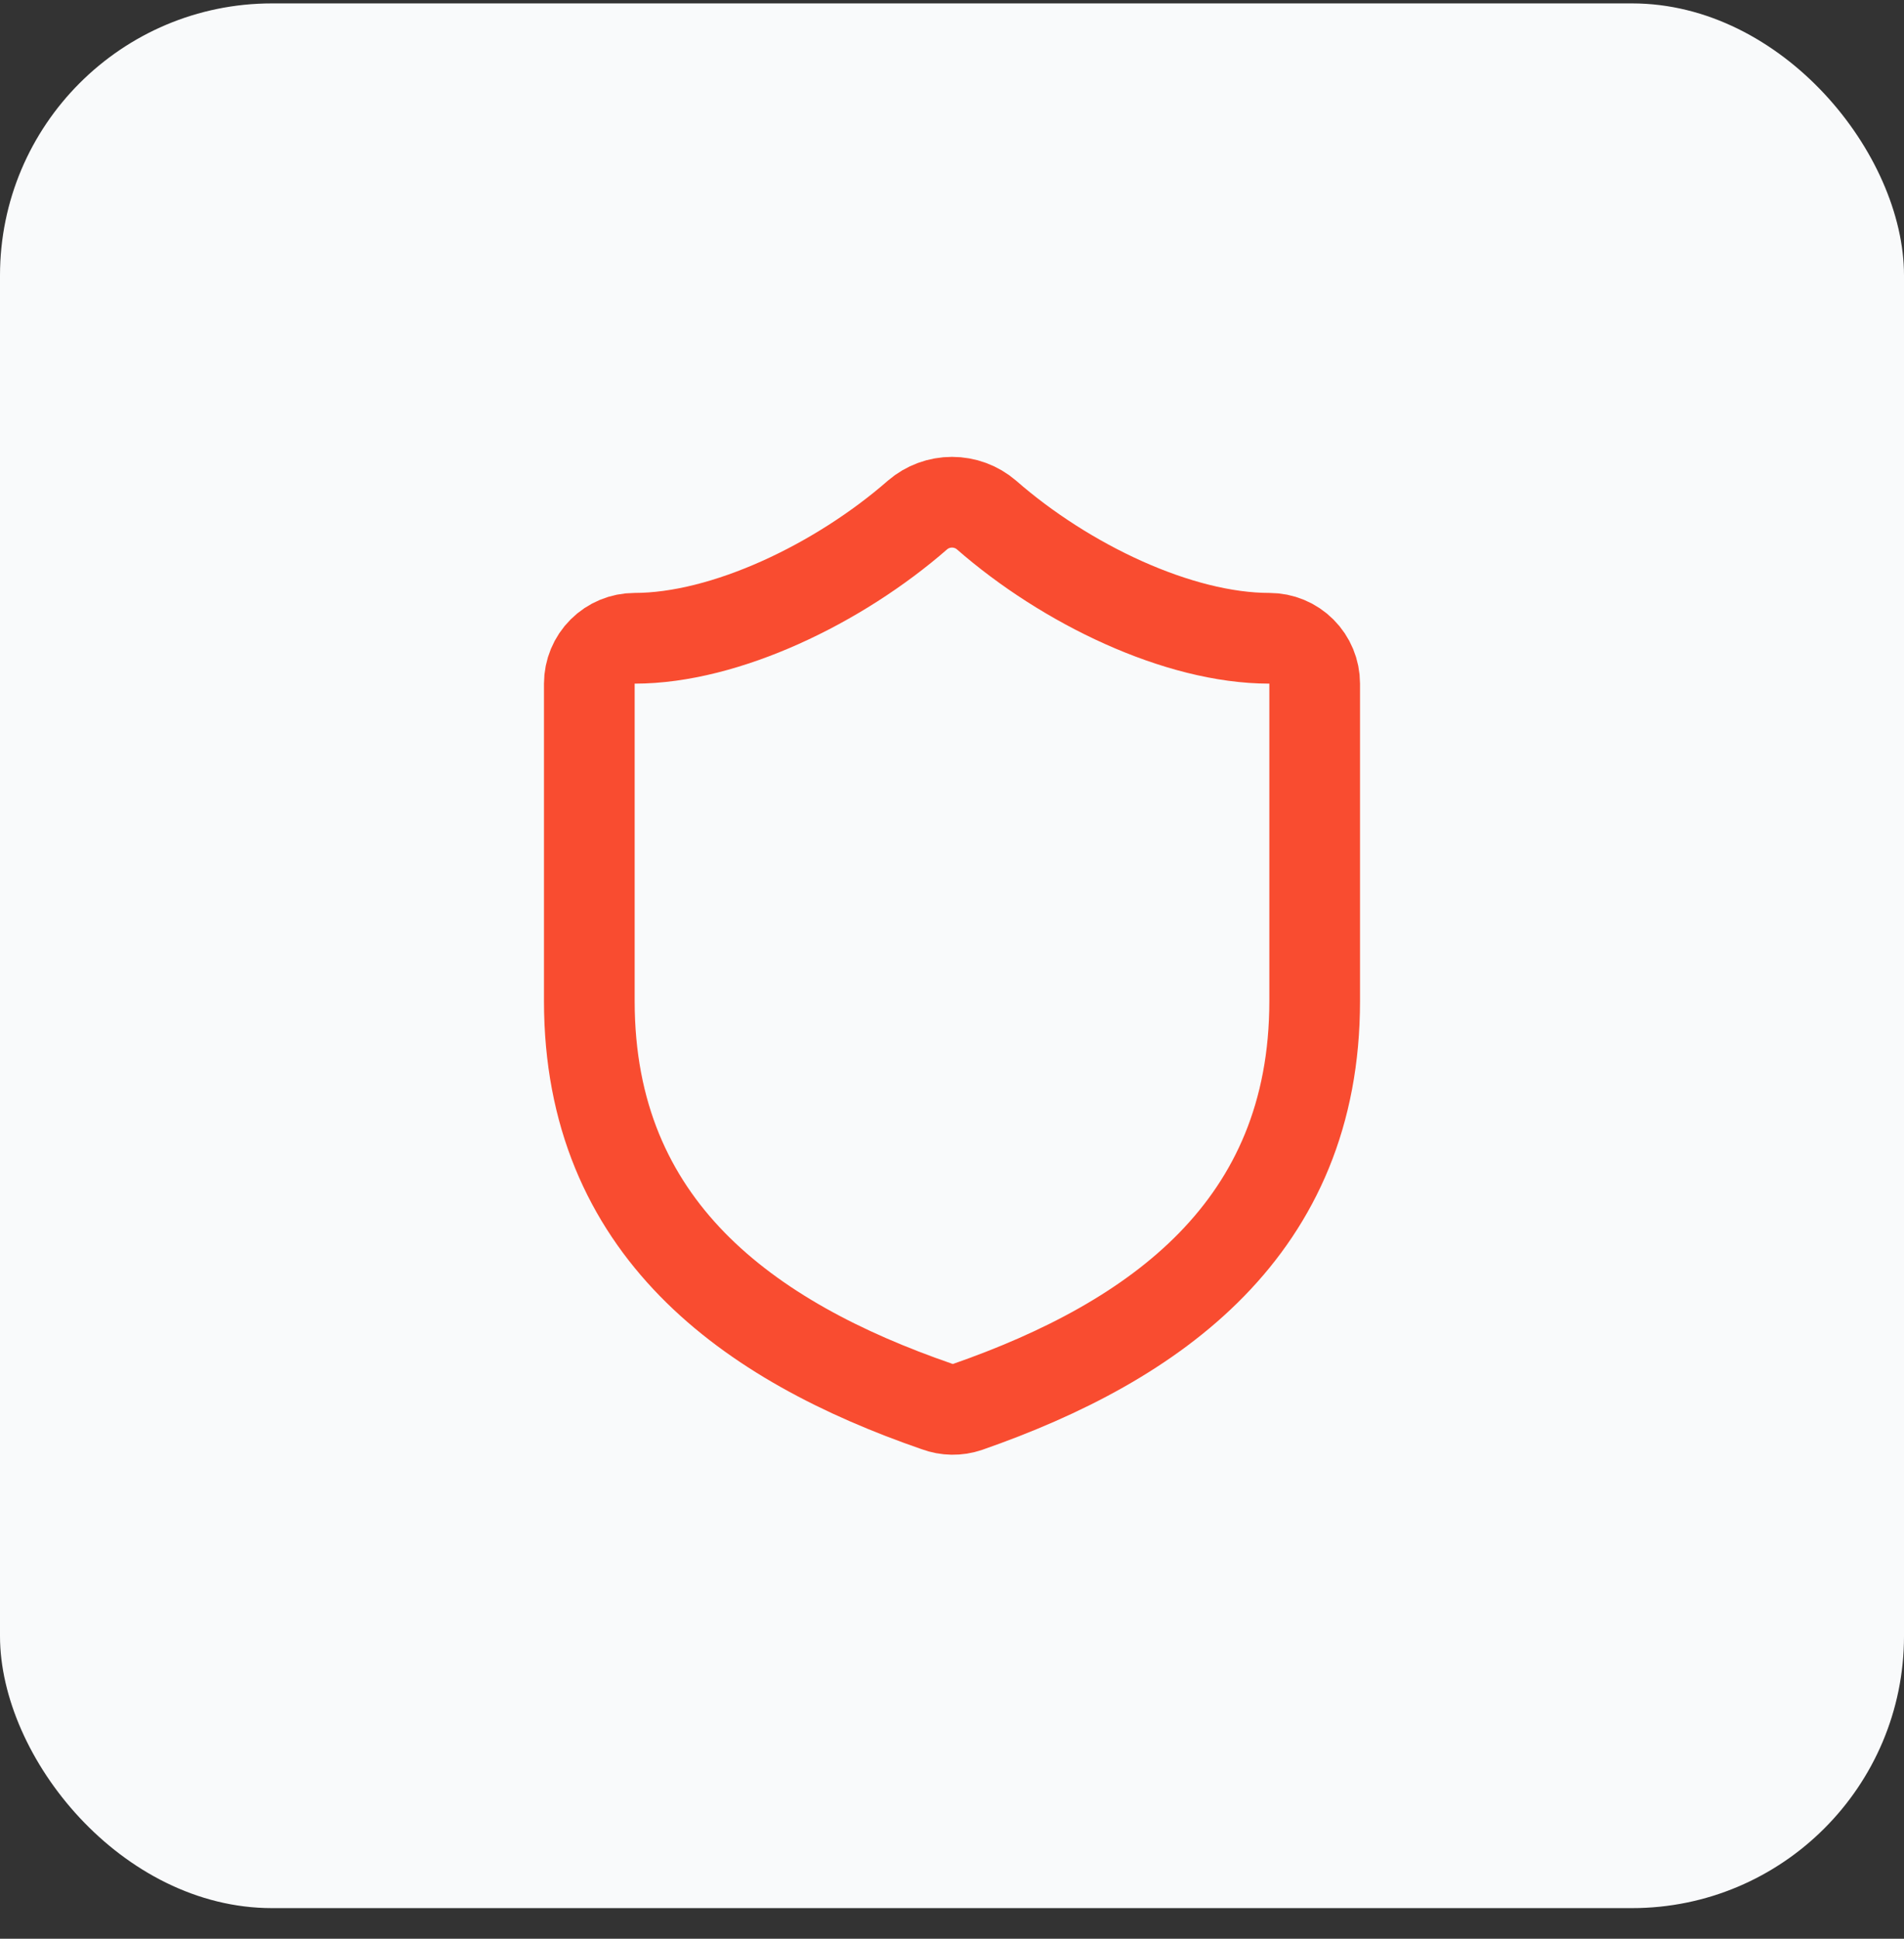
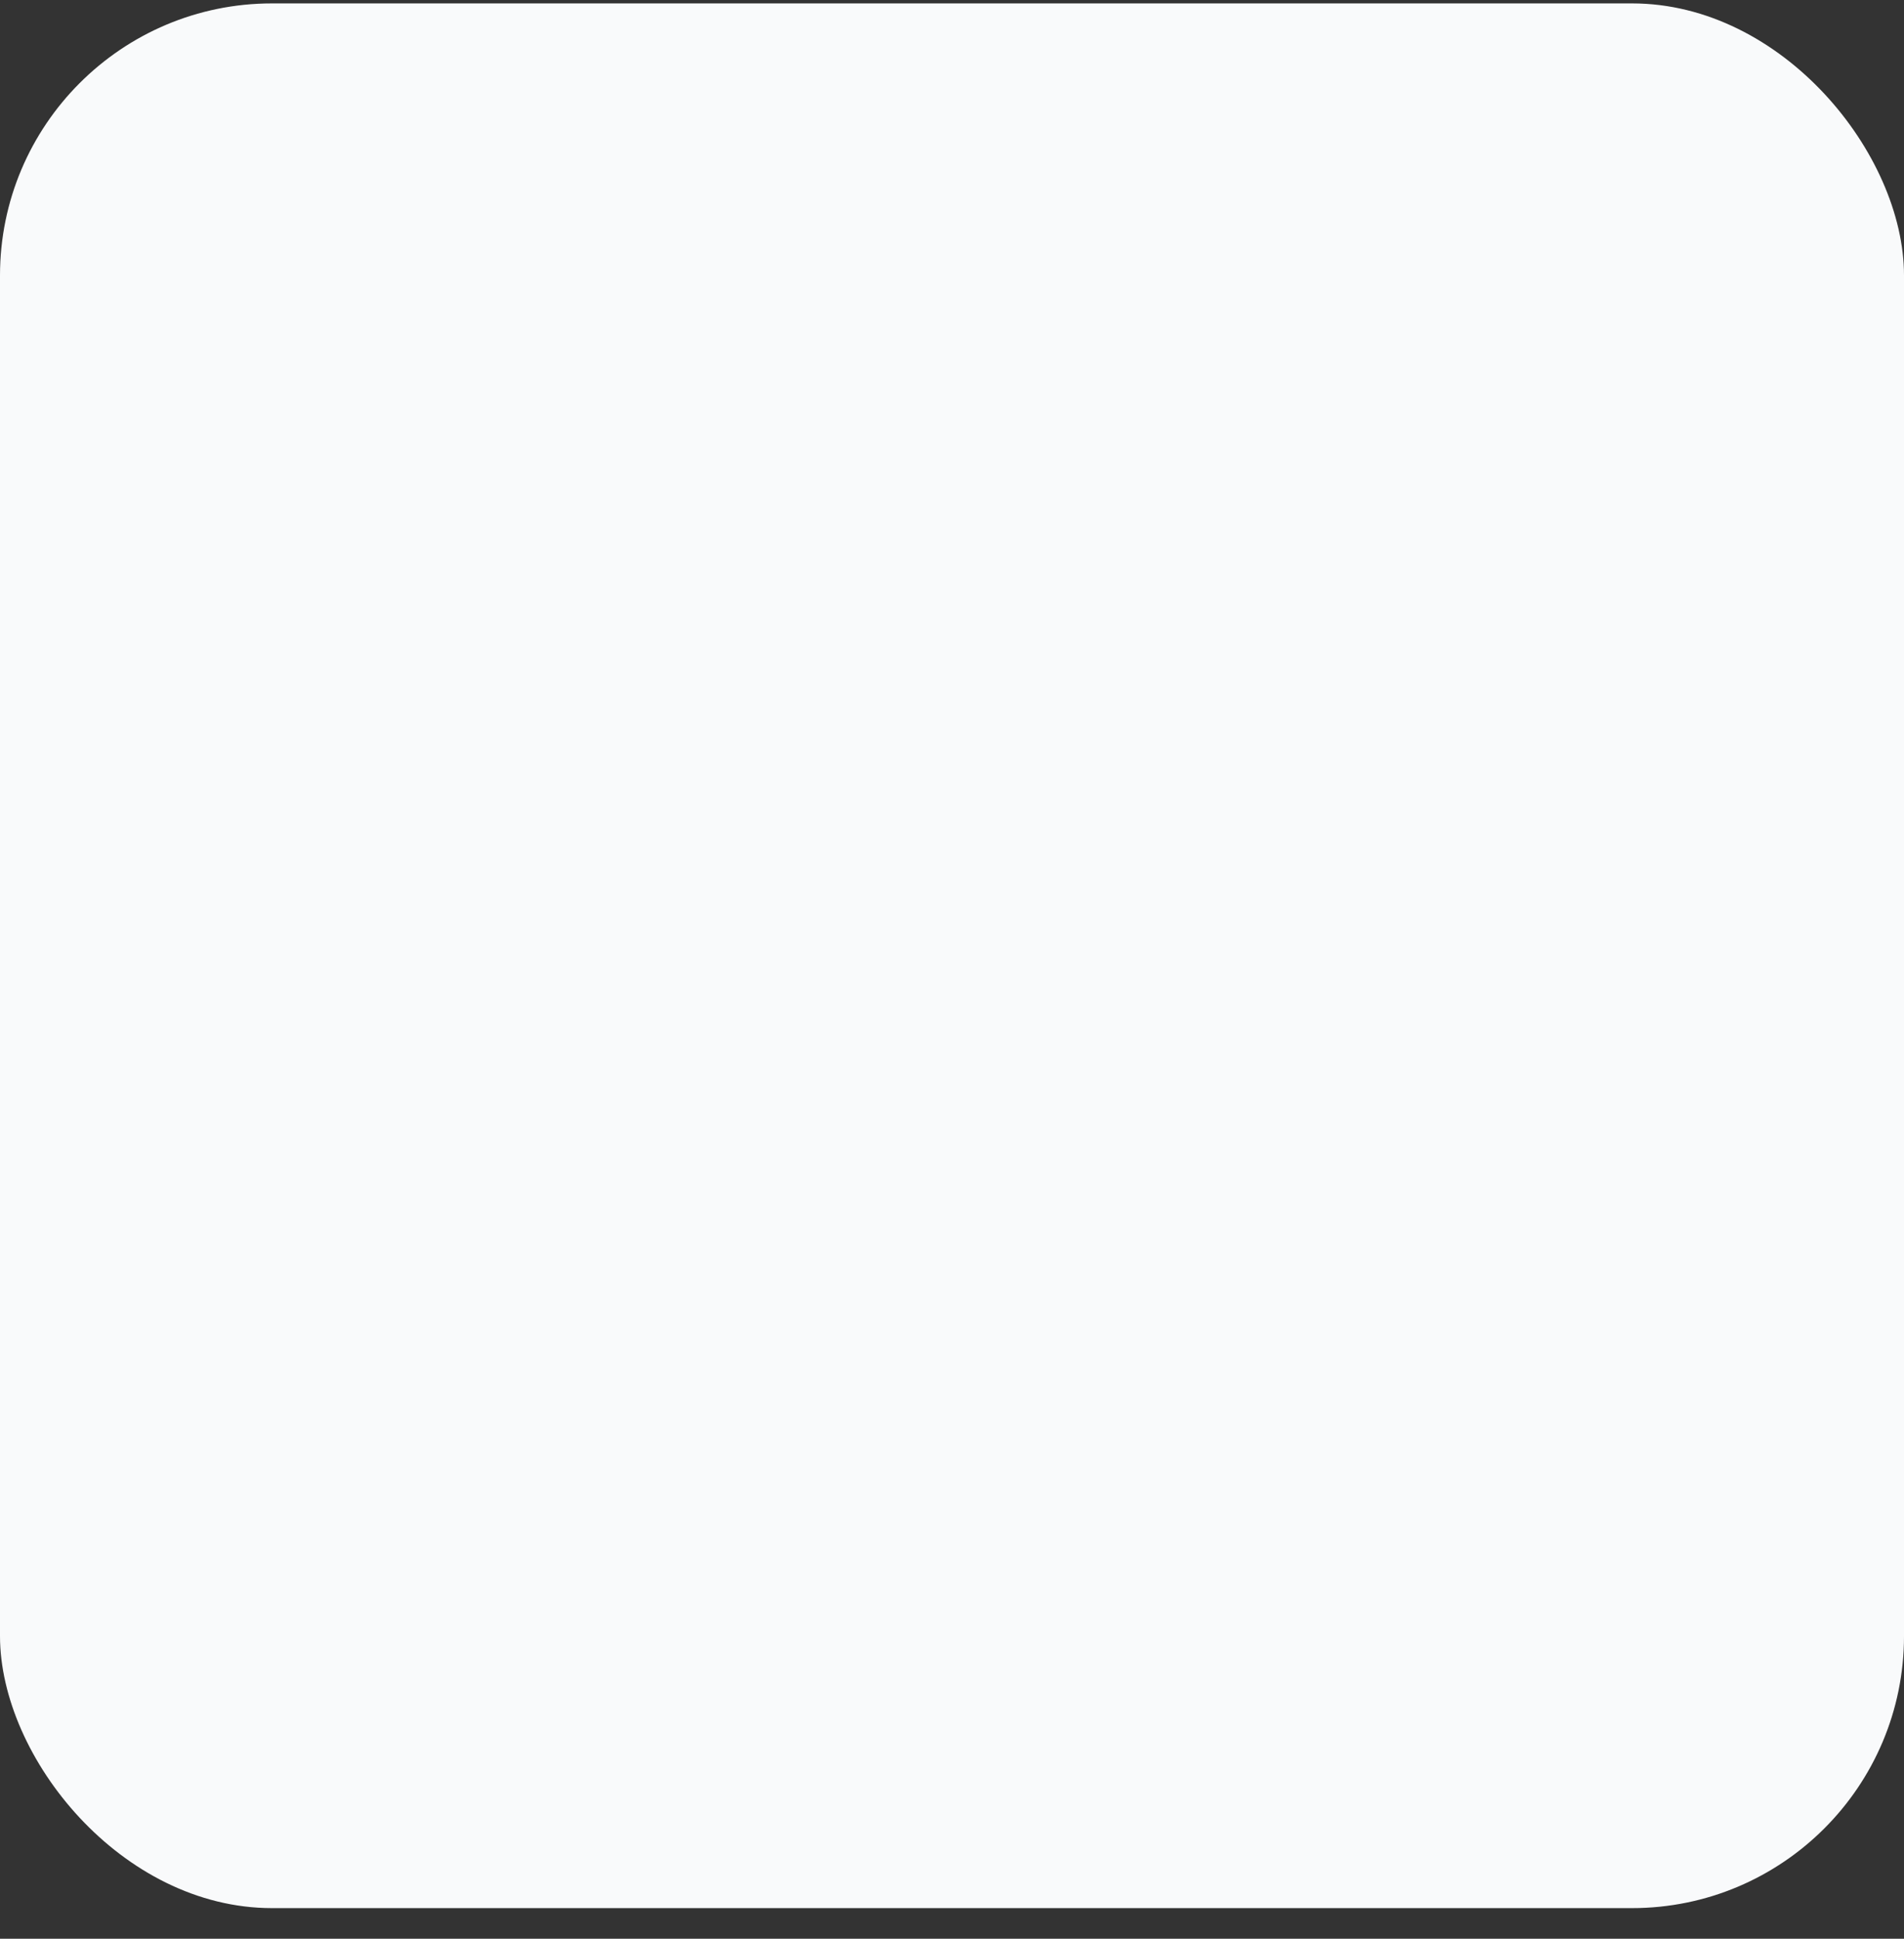
<svg xmlns="http://www.w3.org/2000/svg" width="56" height="57" viewBox="0 0 56 57" fill="none">
  <rect x="0" y="0" width="56" height="57" fill="#333333" stroke="none" />
  <rect y="0.1" width="56" height="56" rx="8" fill="#F9FAFB" />
-   <path d="M38.667 29.433C38.667 36.1 34 39.433 28.453 41.366C28.163 41.465 27.847 41.46 27.56 41.353C22 39.433 17.333 36.1 17.333 29.433V20.1C17.333 19.746 17.474 19.407 17.724 19.157C17.974 18.907 18.313 18.766 18.667 18.766C21.333 18.766 24.667 17.166 26.987 15.14C27.269 14.898 27.628 14.766 28 14.766C28.371 14.766 28.731 14.898 29.013 15.14C31.347 17.18 34.667 18.766 37.333 18.766C37.687 18.766 38.026 18.907 38.276 19.157C38.526 19.407 38.667 19.746 38.667 20.1V29.433Z" stroke="#F94C30" stroke-width="2.667" stroke-linecap="round" stroke-linejoin="round" />
</svg>